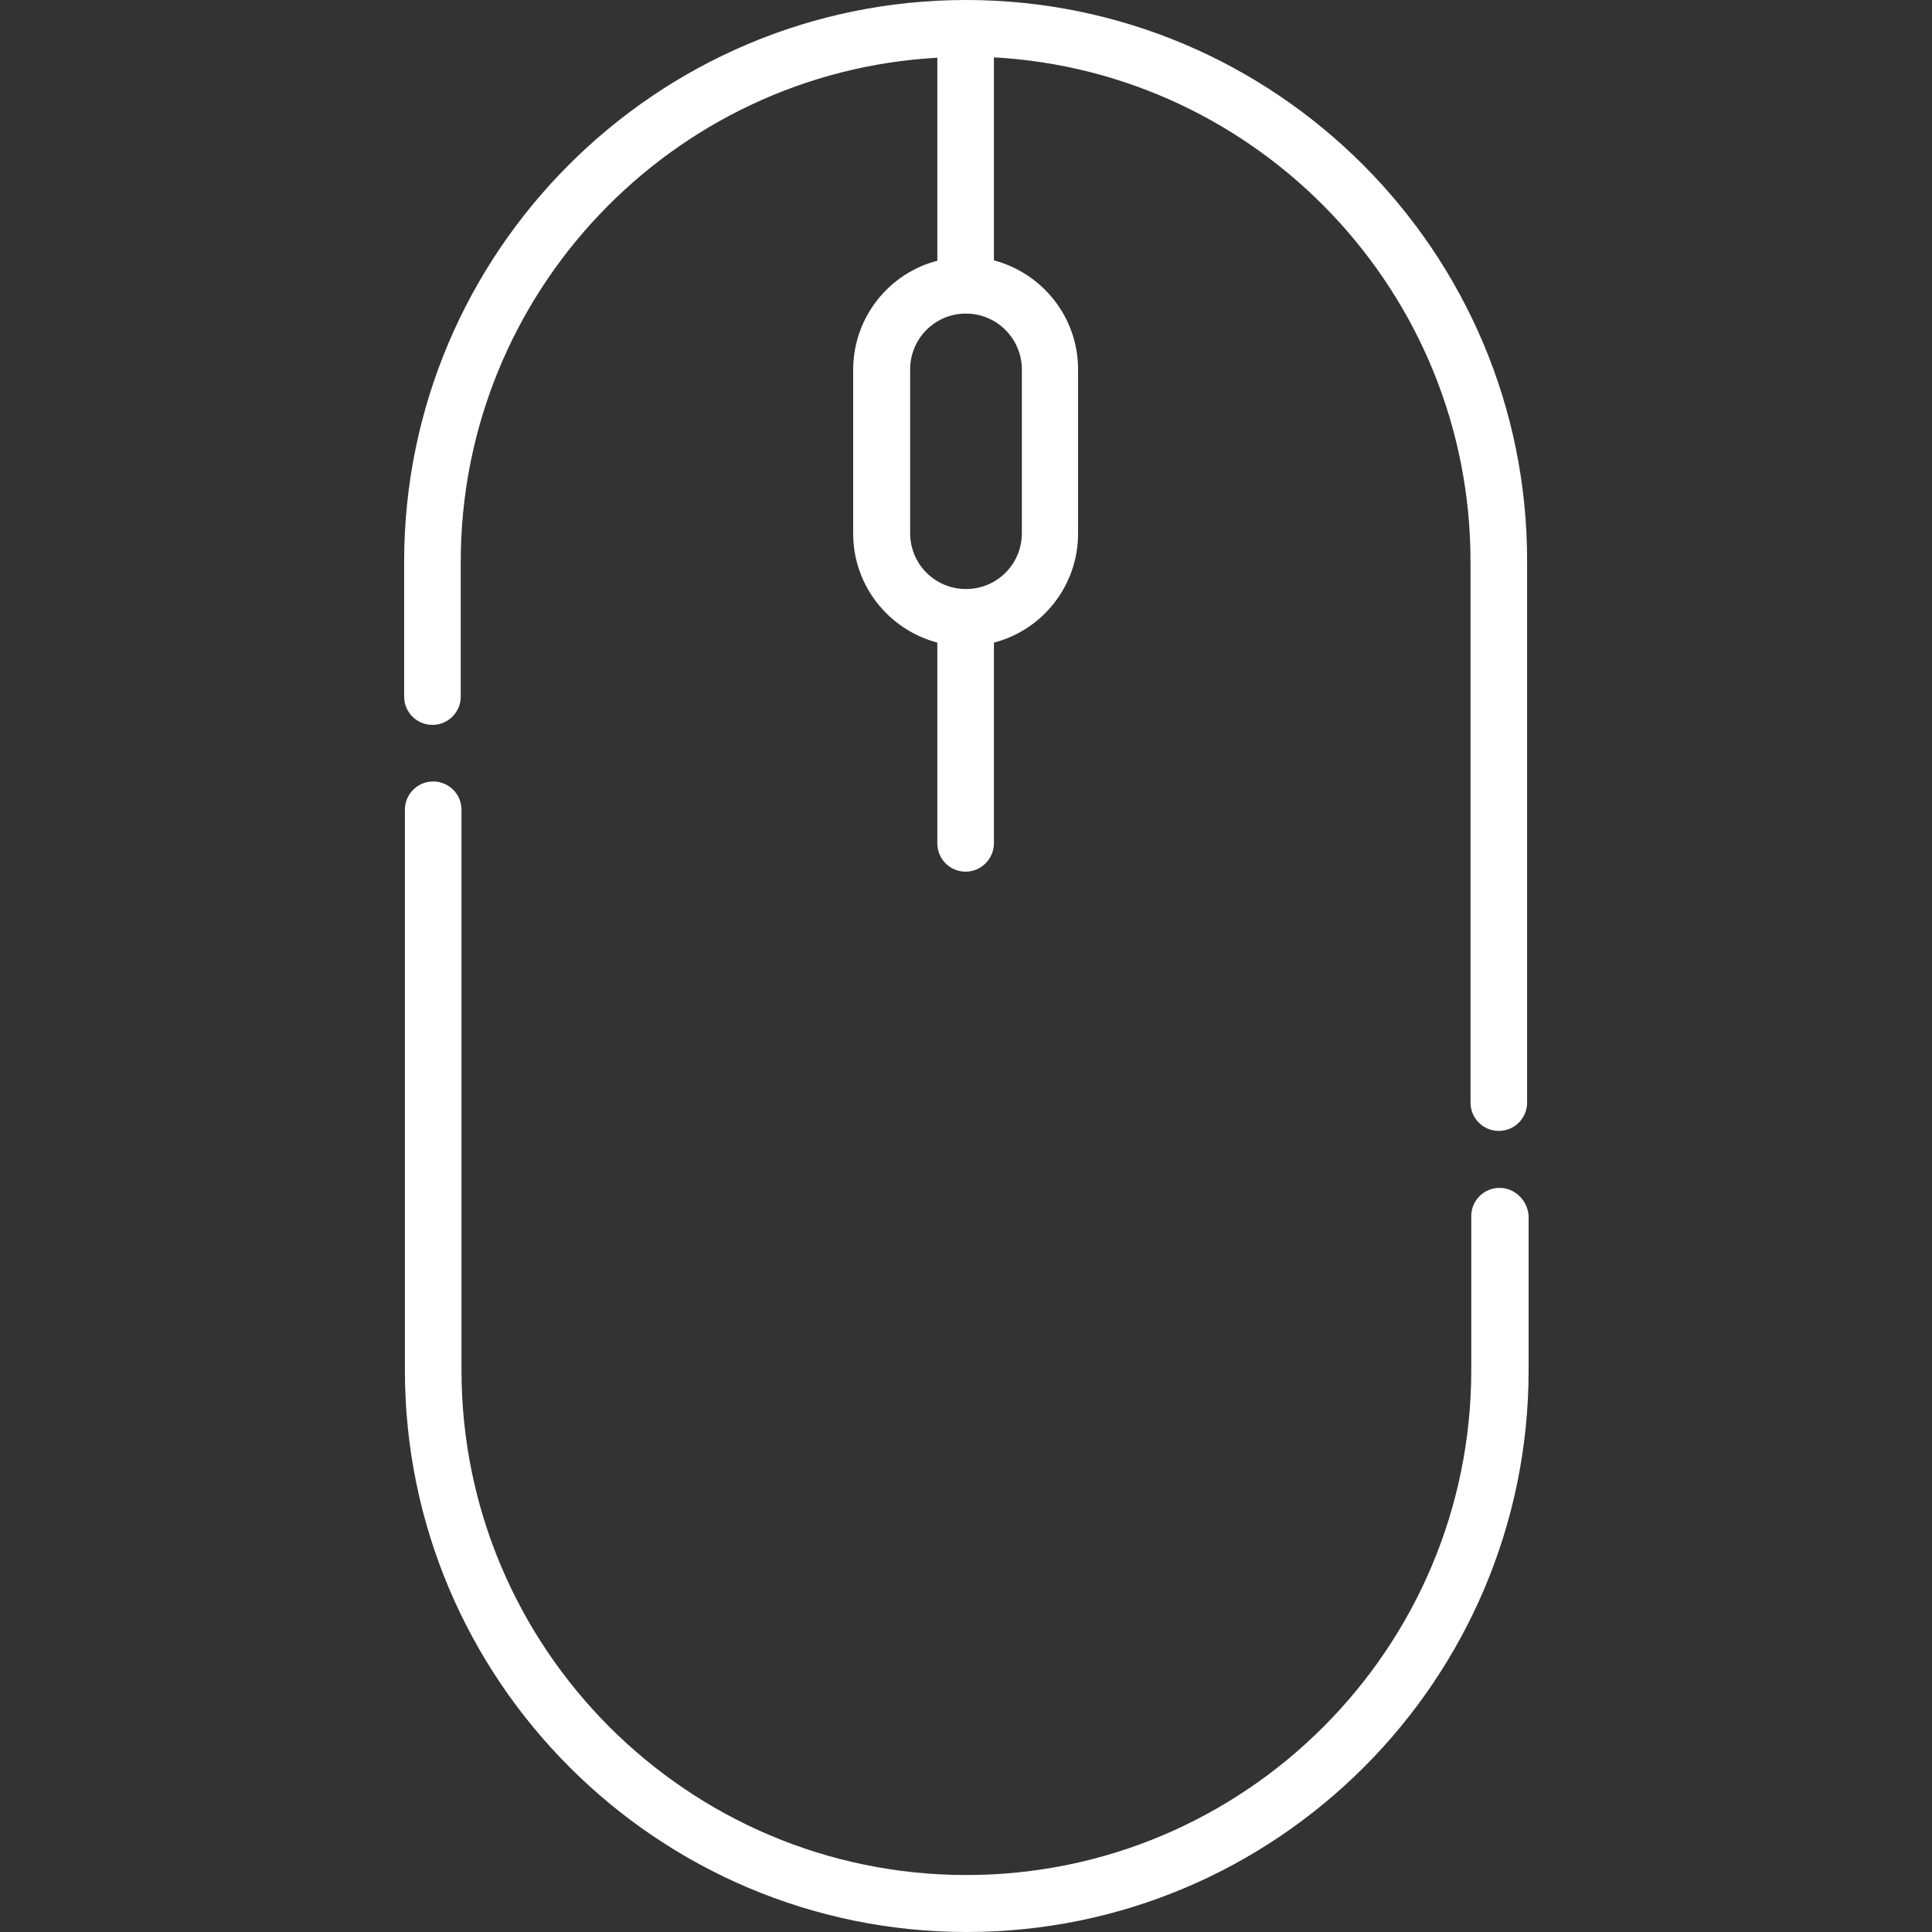
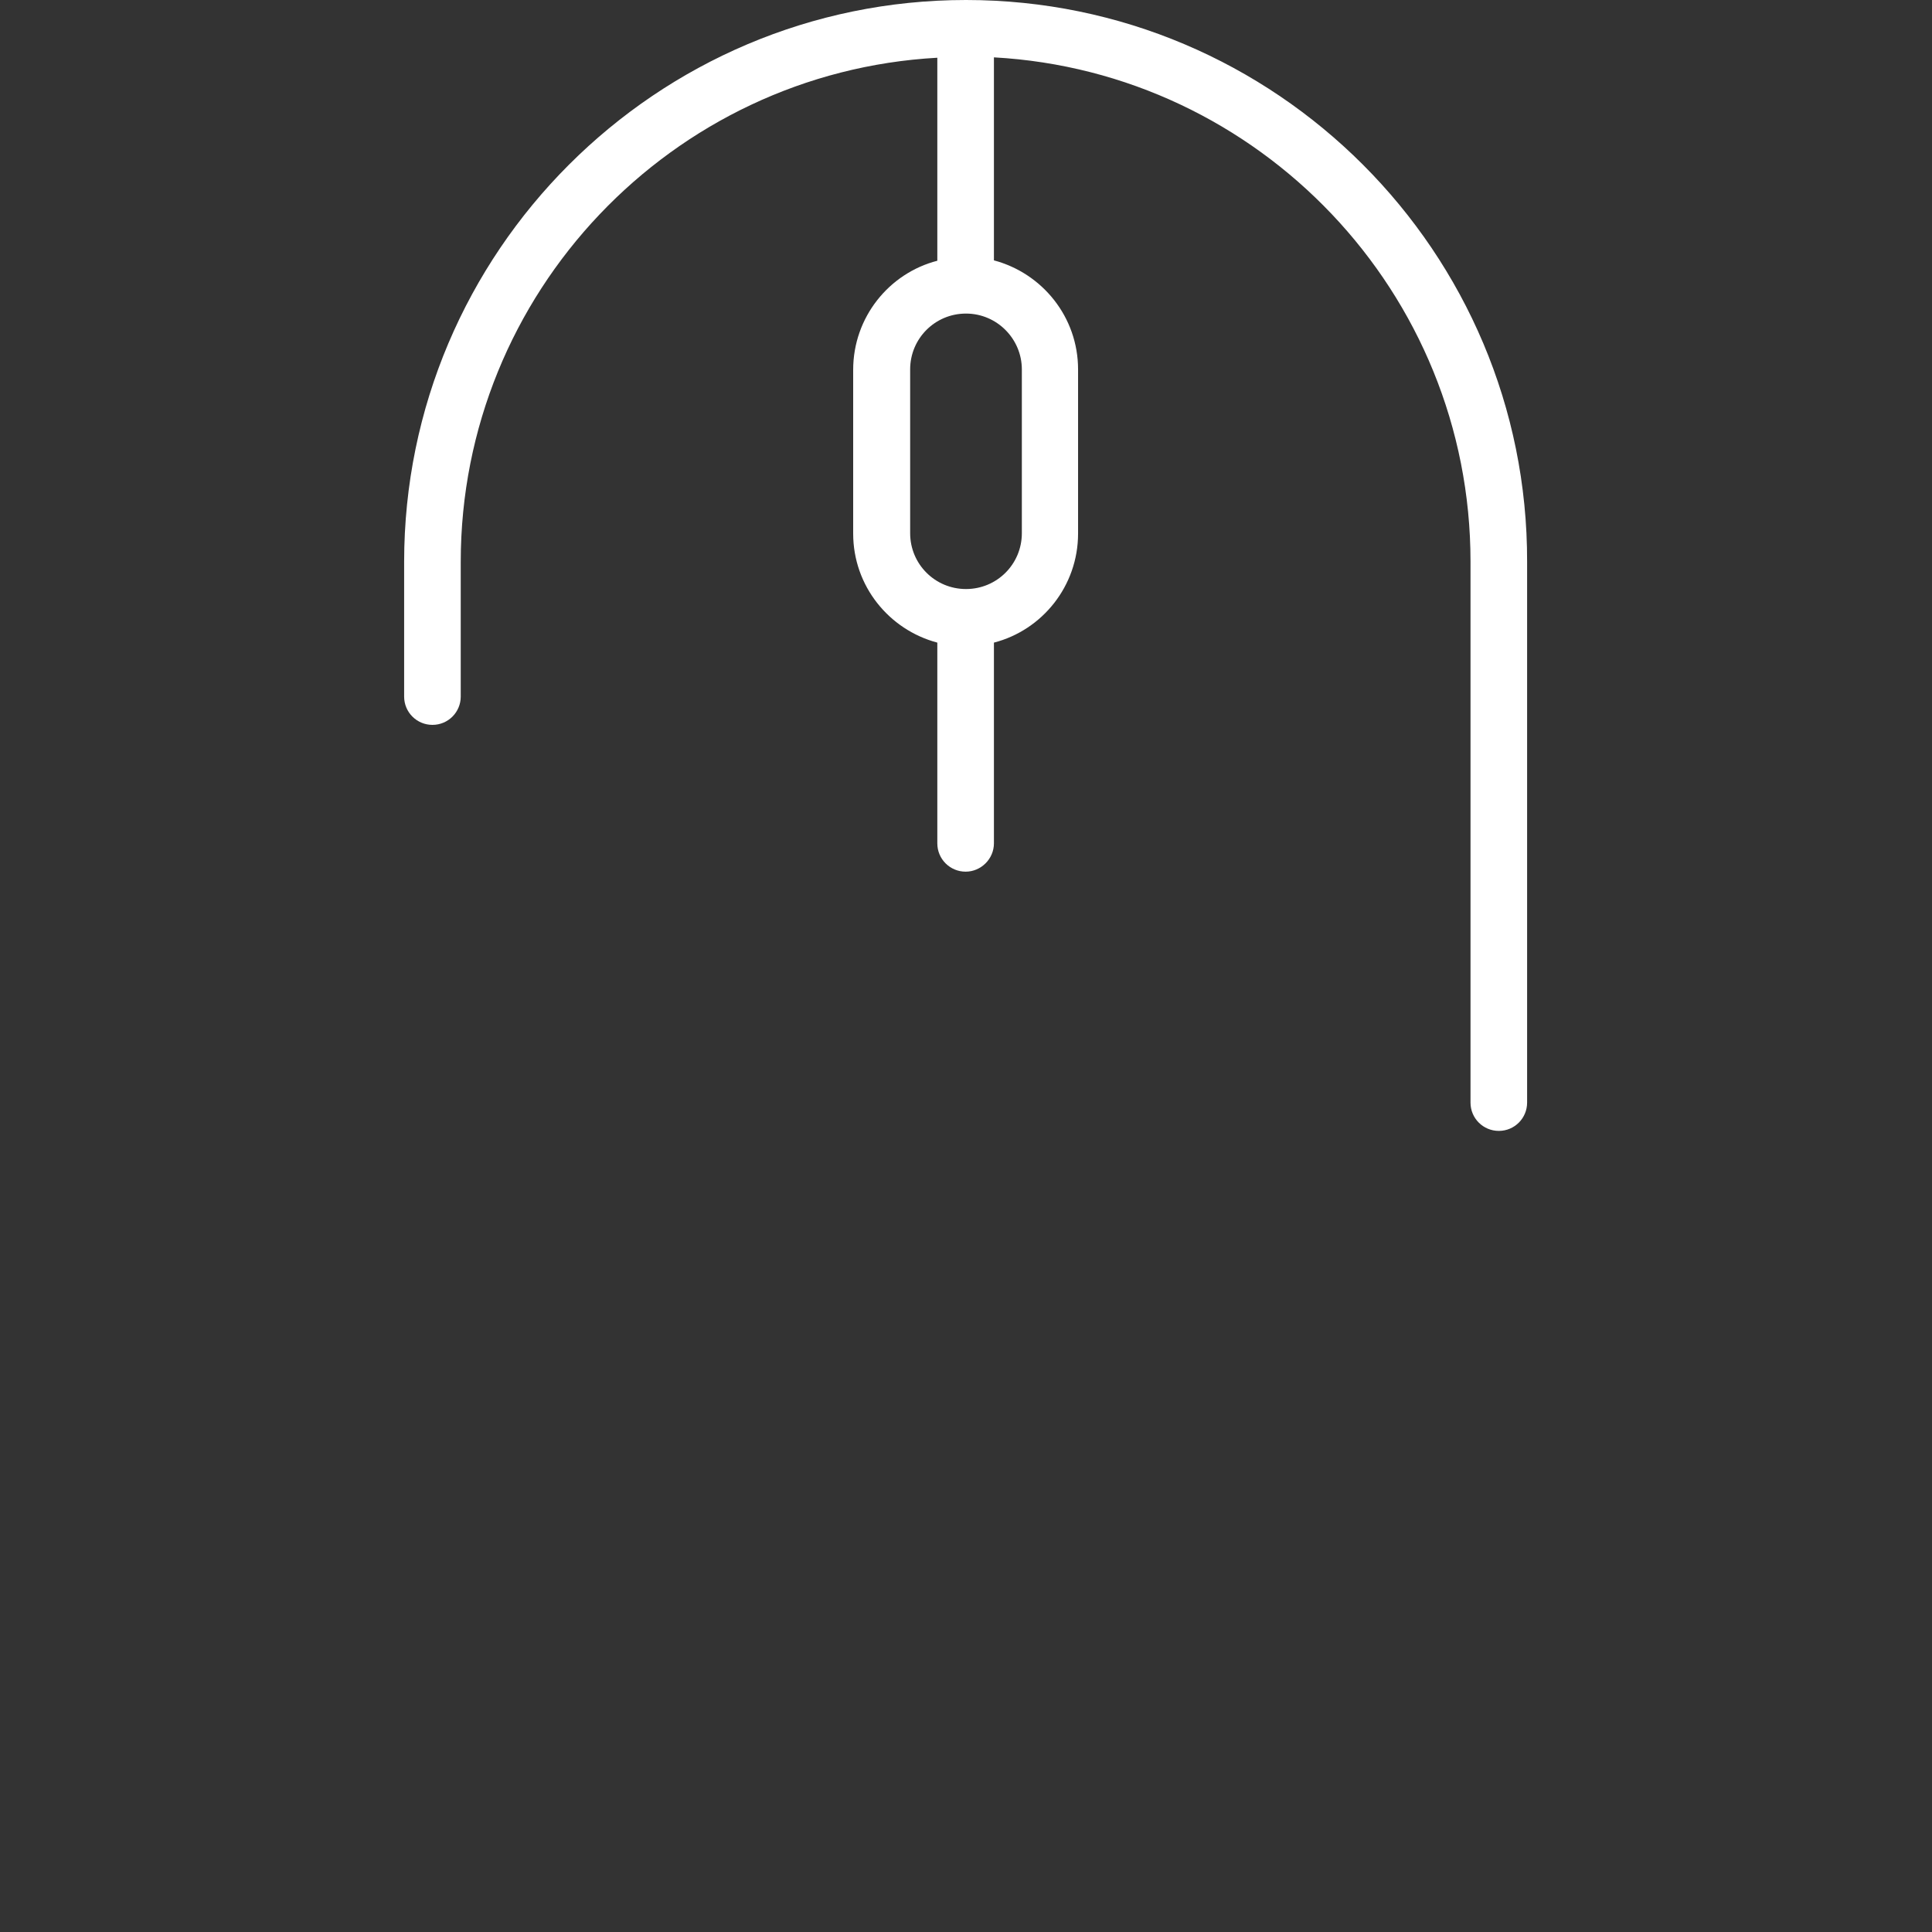
<svg xmlns="http://www.w3.org/2000/svg" id="Capa_1" x="0px" y="0px" viewBox="0 0 512 512" style="enable-background:new 0 0 512 512;" xml:space="preserve">
  <rect x="0" y="0" width="512" height="512" fill="#333333" stroke="none" />
  <style type="text/css"> .st0{fill:#FFFFFF;} </style>
  <g>
-     <path class="st0" d="M397.4,314.8c-4.2,0-7.5,3.4-7.5,7.5v40.8c0,73.8-60,133.8-133.8,133.8s-133.8-60-133.8-133.8V214.6 c0-4.2-3.4-7.5-7.5-7.5c-4.2,0-7.5,3.4-7.5,7.5v148.5c0,82.1,66.8,148.9,148.9,148.9s148.9-66.8,148.9-148.9v-40.8 C404.9,318.2,401.5,314.8,397.4,314.8z" />
    <path class="st0" d="M256,0c-82.1,0-148.9,66.8-148.9,148.9v35.7c0,4.2,3.4,7.5,7.5,7.5c4.2,0,7.5-3.4,7.5-7.5v-35.7 c0-71.3,56-129.7,126.3-133.6v53.8c-12.8,3.3-22.3,15-22.3,28.9v43.4c0,13.9,9.5,25.5,22.3,28.9v53.2c0,4.2,3.4,7.5,7.5,7.5 s7.5-3.4,7.5-7.5v-53.2c12.8-3.3,22.3-15,22.3-28.9V97.9c0-13.9-9.5-25.5-22.3-28.9V15.2c70.3,3.9,126.3,62.3,126.3,133.6v143.4 c0,4.2,3.4,7.5,7.5,7.5c4.2,0,7.5-3.4,7.5-7.5V148.9C404.9,66.8,338.1,0,256,0L256,0z M270.8,97.9v43.4c0,8.2-6.6,14.8-14.8,14.8 c-8.2,0-14.8-6.6-14.8-14.8V97.9c0-8.2,6.6-14.8,14.8-14.8C264.2,83.1,270.8,89.8,270.8,97.9z" />
  </g>
</svg>